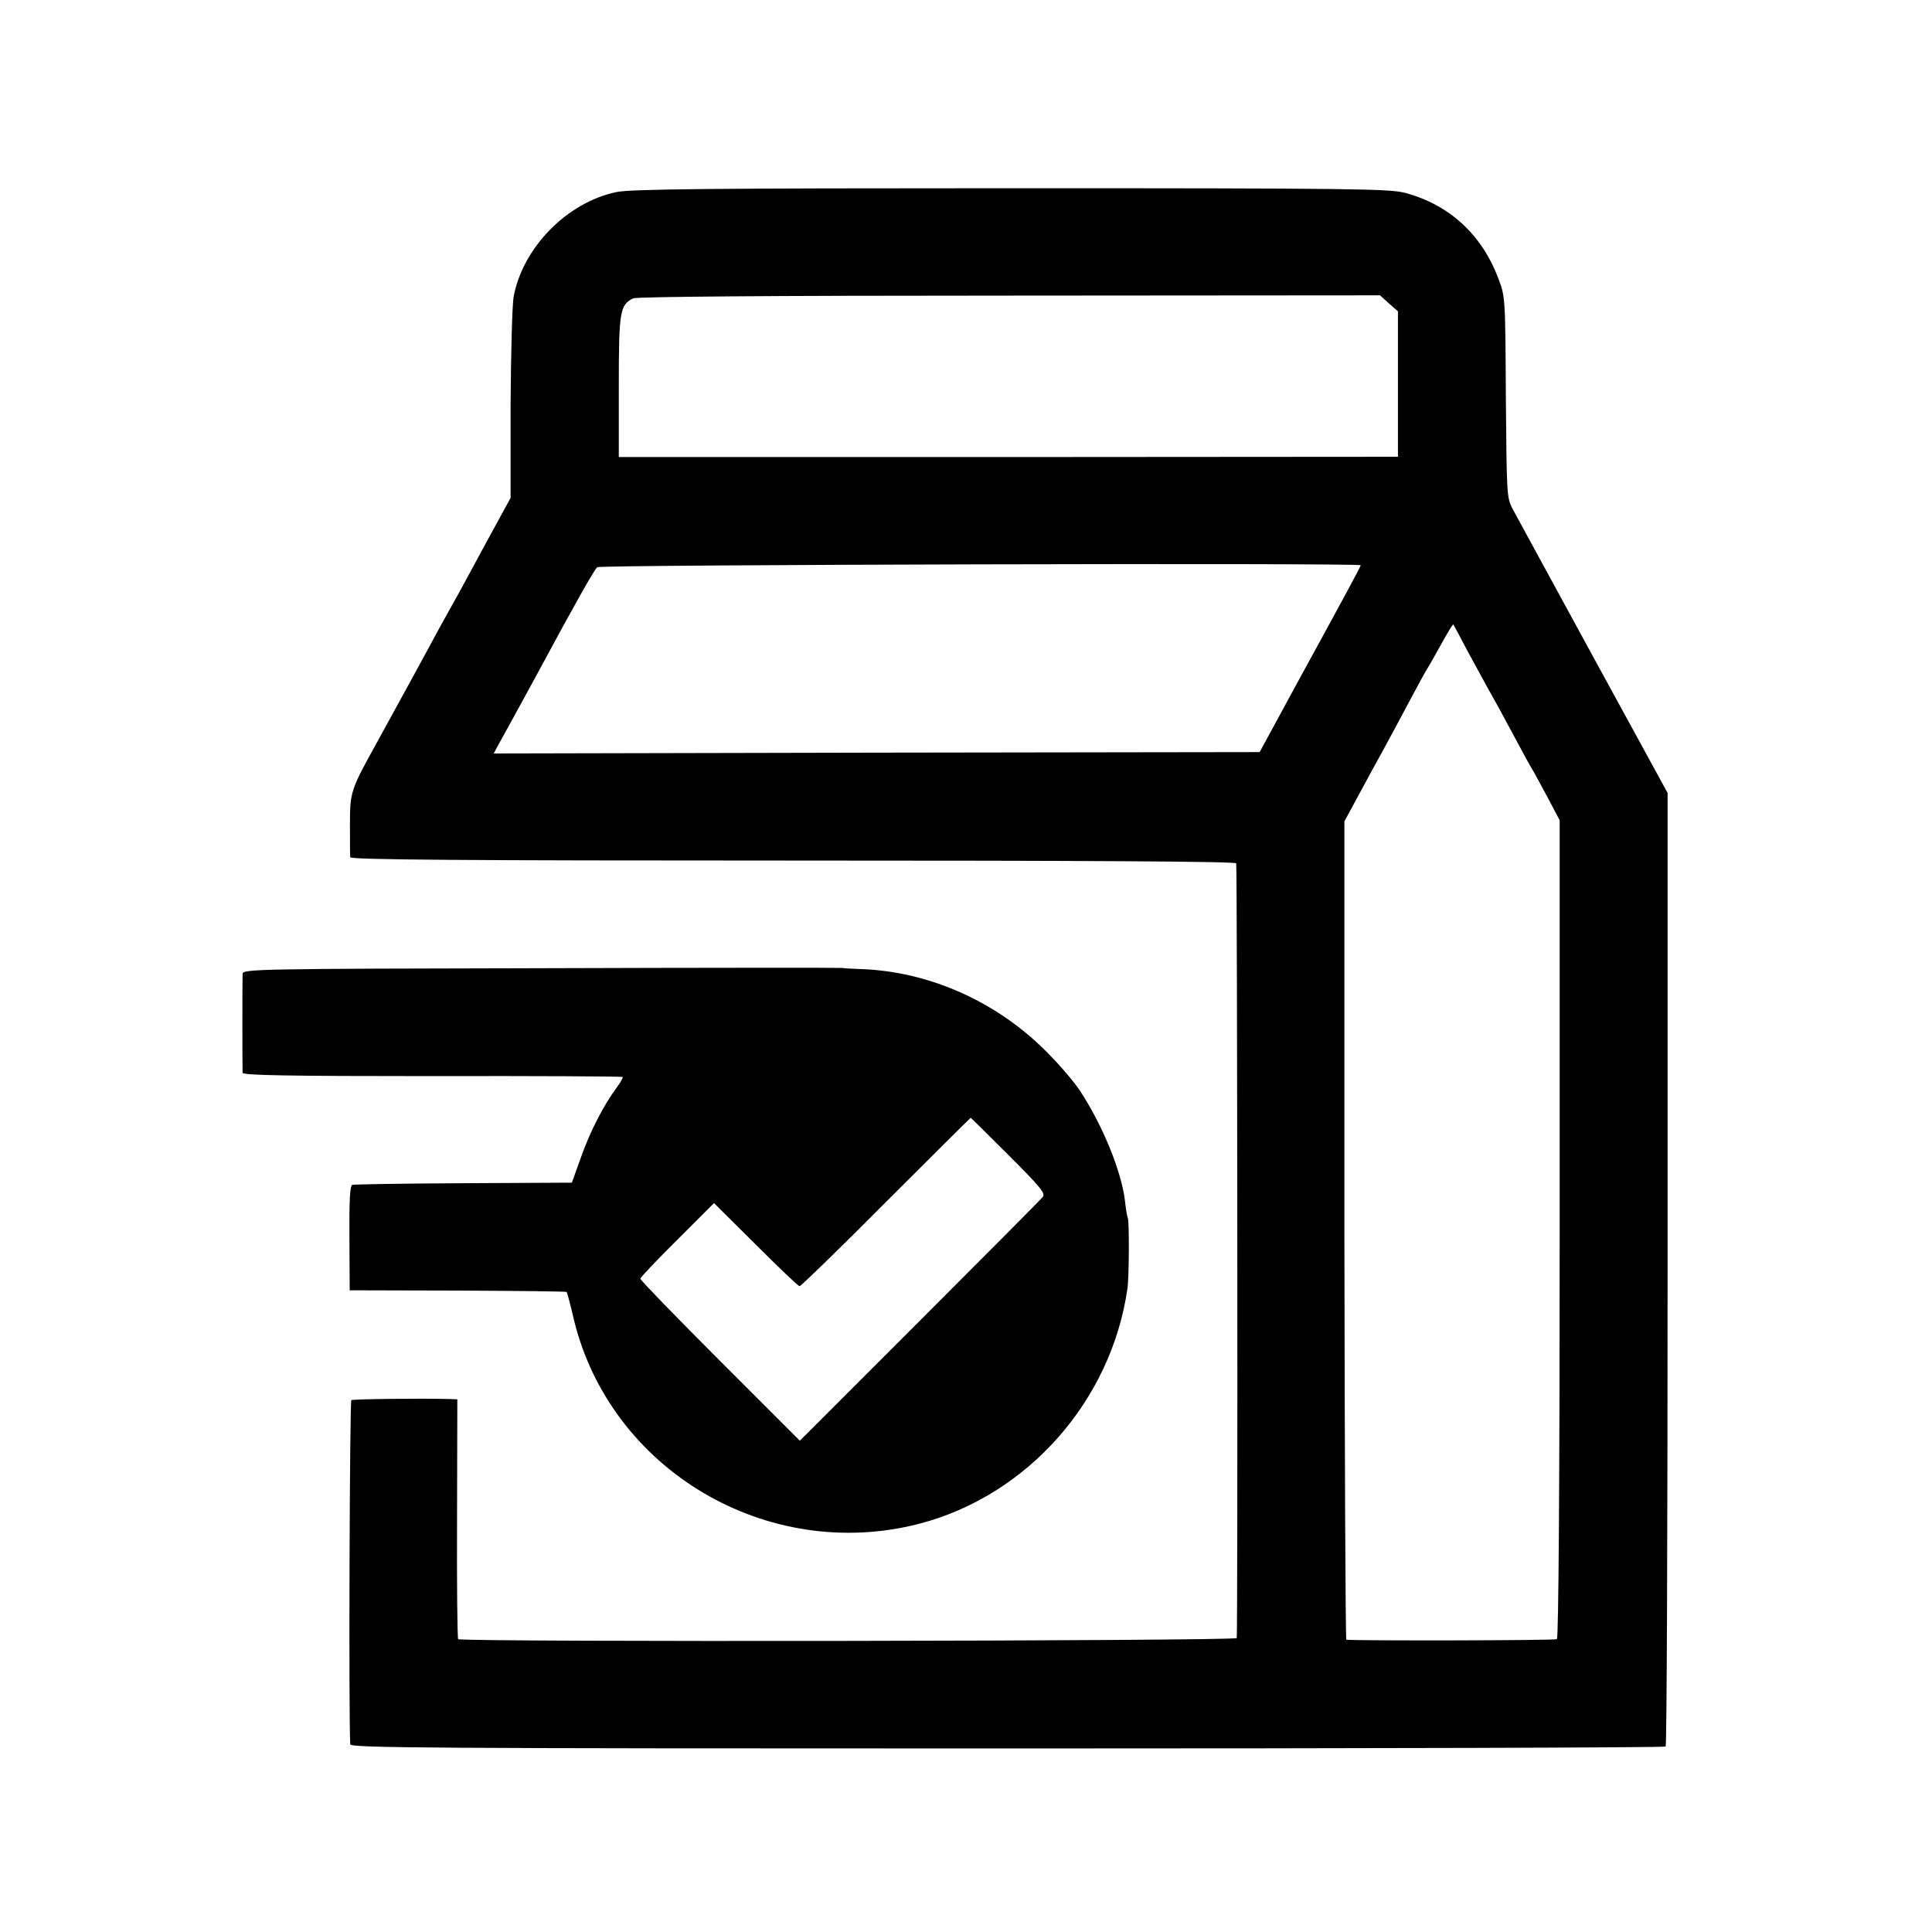
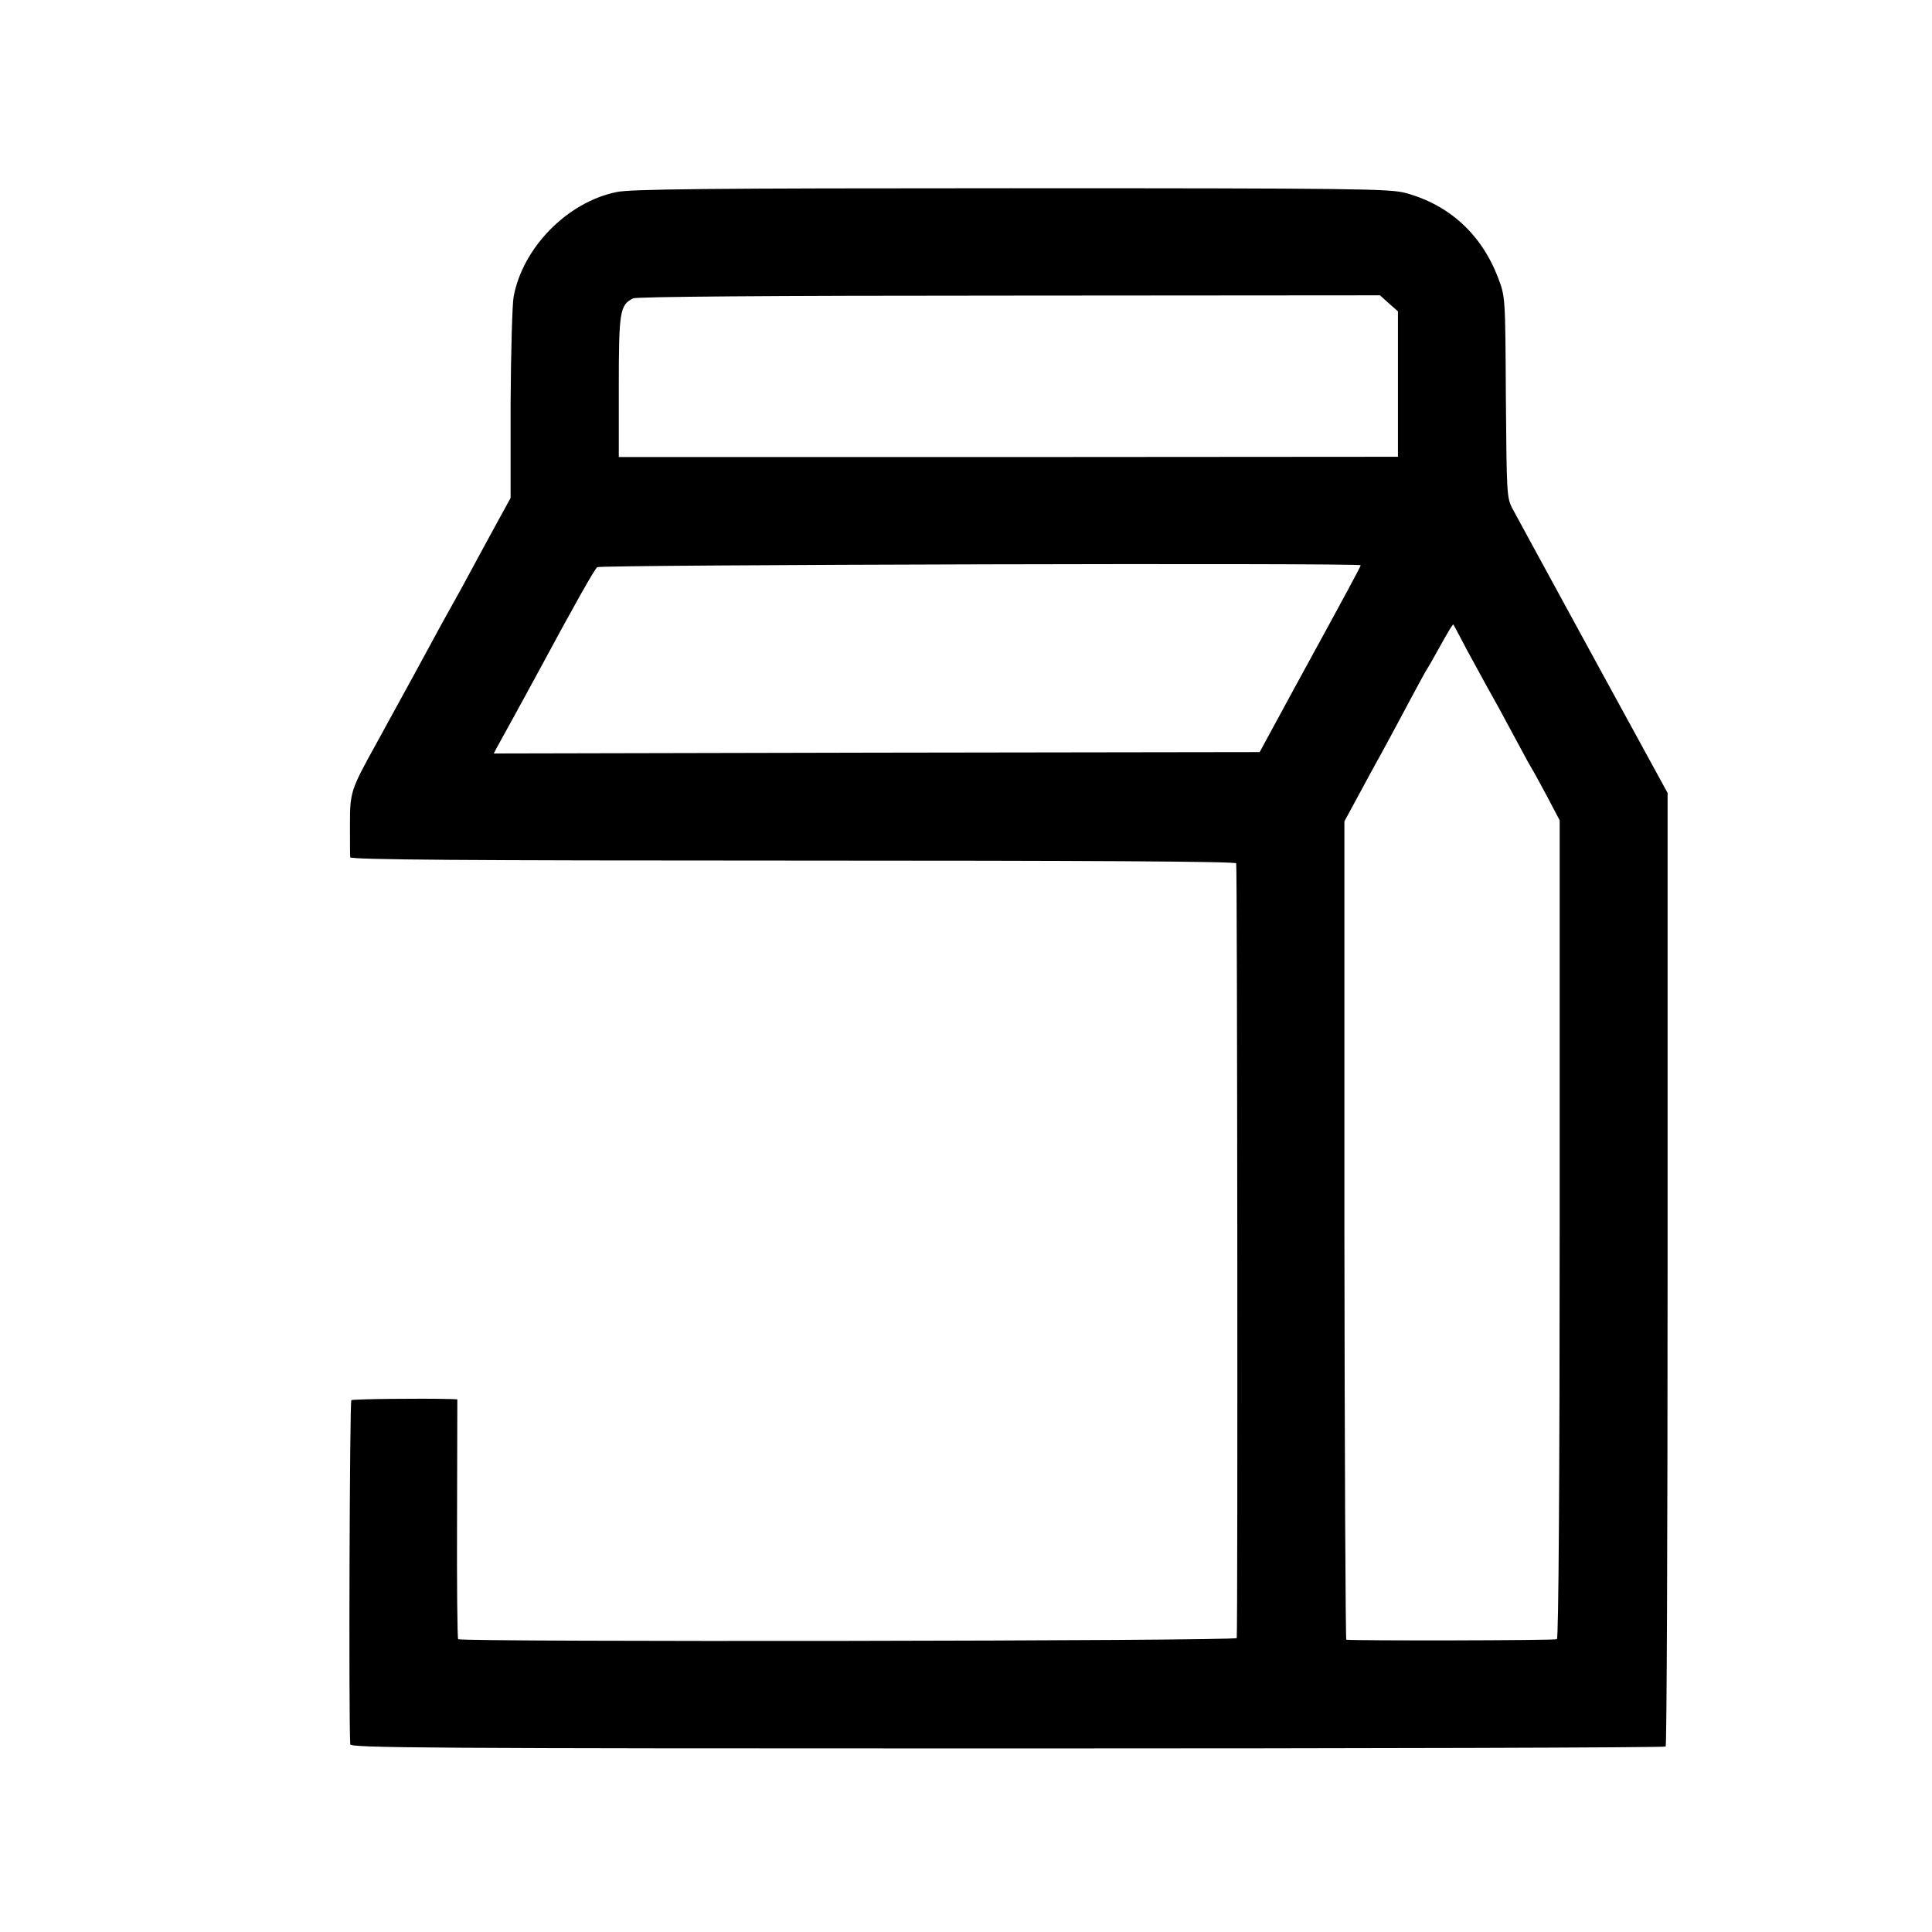
<svg xmlns="http://www.w3.org/2000/svg" version="1" width="933.333" height="933.333" viewBox="0 0 700 700">
  <path d="M223.3 69.6c-17.8 3.7-33.9 20.1-37.2 37.9-.5 2.7-1 20.3-1.1 38.9v34l-8.2 15c-4.5 8.3-8.9 16.4-9.8 18.1-5.1 9.1-8.7 15.6-17 31-5.1 9.3-11.3 20.6-13.7 25-9.3 16.8-9.5 17.5-9.5 29.3 0 5.9 0 11.2.1 11.8.1.9 42.1 1.2 160.2 1.2 106.3 0 160.4.3 160.8 1 .4.8.6 275.4.2 280.7-.1 1.1-281.2 1.5-282.1.4-.3-.4-.5-20.1-.4-43.8l.1-43.1-2.6-.1c-10.4-.3-35.1 0-35.8.4-.6.4-1 114.4-.4 124.7.1 1.3 27.2 1.5 238 1.5 130.9 0 238.3-.3 238.6-.7.4-.4.7-78.3.7-173.1V287.3l-27-49.4c-14.8-27.2-28-51.3-29.2-53.6-2.1-4-2.1-5.4-2.4-40.5-.2-36.3-.2-36.3-2.8-43.1-6-15.8-17.7-26.5-33.6-30.8-5.8-1.5-17.6-1.7-143-1.7-109.1 0-138 .3-142.9 1.4zm279.9 40.3l3.3 2.9v52.7l-141.1.1H224.2v-25.5c0-27.4.4-29.6 5.2-32 1.4-.6 48.2-1 136.3-1L500 107l3.2 2.9zM493 204.8c0 .5-5.2 10.1-23.3 43.2l-13.3 24.5-138.7.2-138.8.3 1.2-2.3c.7-1.2 3.3-6 5.9-10.7 2.6-4.7 6.6-12.1 9-16.5 13.3-24.7 20.3-37.1 21.4-38 1.2-.9 276.6-1.6 276.6-.7zm38.5 30.7c2.7 4.9 5.9 10.8 7.1 13 3 5.3 5.7 10.2 11.2 20.5 2.5 4.7 4.8 8.9 5.2 9.5.4.5 2.8 5 5.4 9.8l4.7 8.9v148.1c0 90.2-.4 148.3-1 148.6-.7.5-73.3.6-76.3.2-.3-.1-.6-66.8-.7-148.3V297.6l9.8-18.1c5.5-9.9 12-22.1 14.6-27 2.7-5 5.1-9.5 5.5-10 .4-.6 2.2-3.7 4-7 3.9-7 5.4-9.5 5.6-9.2.1.1 2.3 4.2 4.9 9.2z" />
-   <path d="M196.3 350.8c-102.2.2-108.3.3-108.4 2-.1 2.1-.1 34.2 0 35.9.1.9 16.2 1.2 68.7 1.2 37.7-.1 68.8.1 69 .3.2.3-.8 2-2.2 3.9-4.6 6.2-9.6 15.8-12.9 25.2l-3.3 9.2-39.2.2c-21.6.1-39.8.4-40.4.6-.8.3-1.1 6.2-1 19.3l.1 18.9 39.2.1c21.5.1 39.3.3 39.4.5.2.2 1.4 4.7 2.6 9.9 13.2 54.6 70.1 88.3 125.1 74.1 39.3-10.2 69.7-44.6 75.5-85.3.6-4.1.7-24.7.1-25.6-.2-.4-.7-3.1-1-6.1-1.3-10.8-8.1-27.4-16.3-39.9-2.1-3.2-7.4-9.4-11.8-13.8-18.2-18.5-42.9-29.5-67.9-30.3-3.3-.1-6.2-.3-6.5-.4-.3-.1-49.3-.1-108.8.1zm169.2 67.8c11.4 11.4 13.4 13.8 12.3 15.1-.6.8-20.7 21-44.6 44.9L289.8 522l-28.9-28.9C245 477.2 232 463.8 232 463.3c0-.4 6-6.8 13.4-14.1l13.3-13.3 15.1 15c8.3 8.3 15.4 15.1 15.9 15.1s14.6-13.7 31.3-30.5c16.8-16.8 30.6-30.5 30.7-30.5.1 0 6.3 6.1 13.8 13.6z" />
</svg>